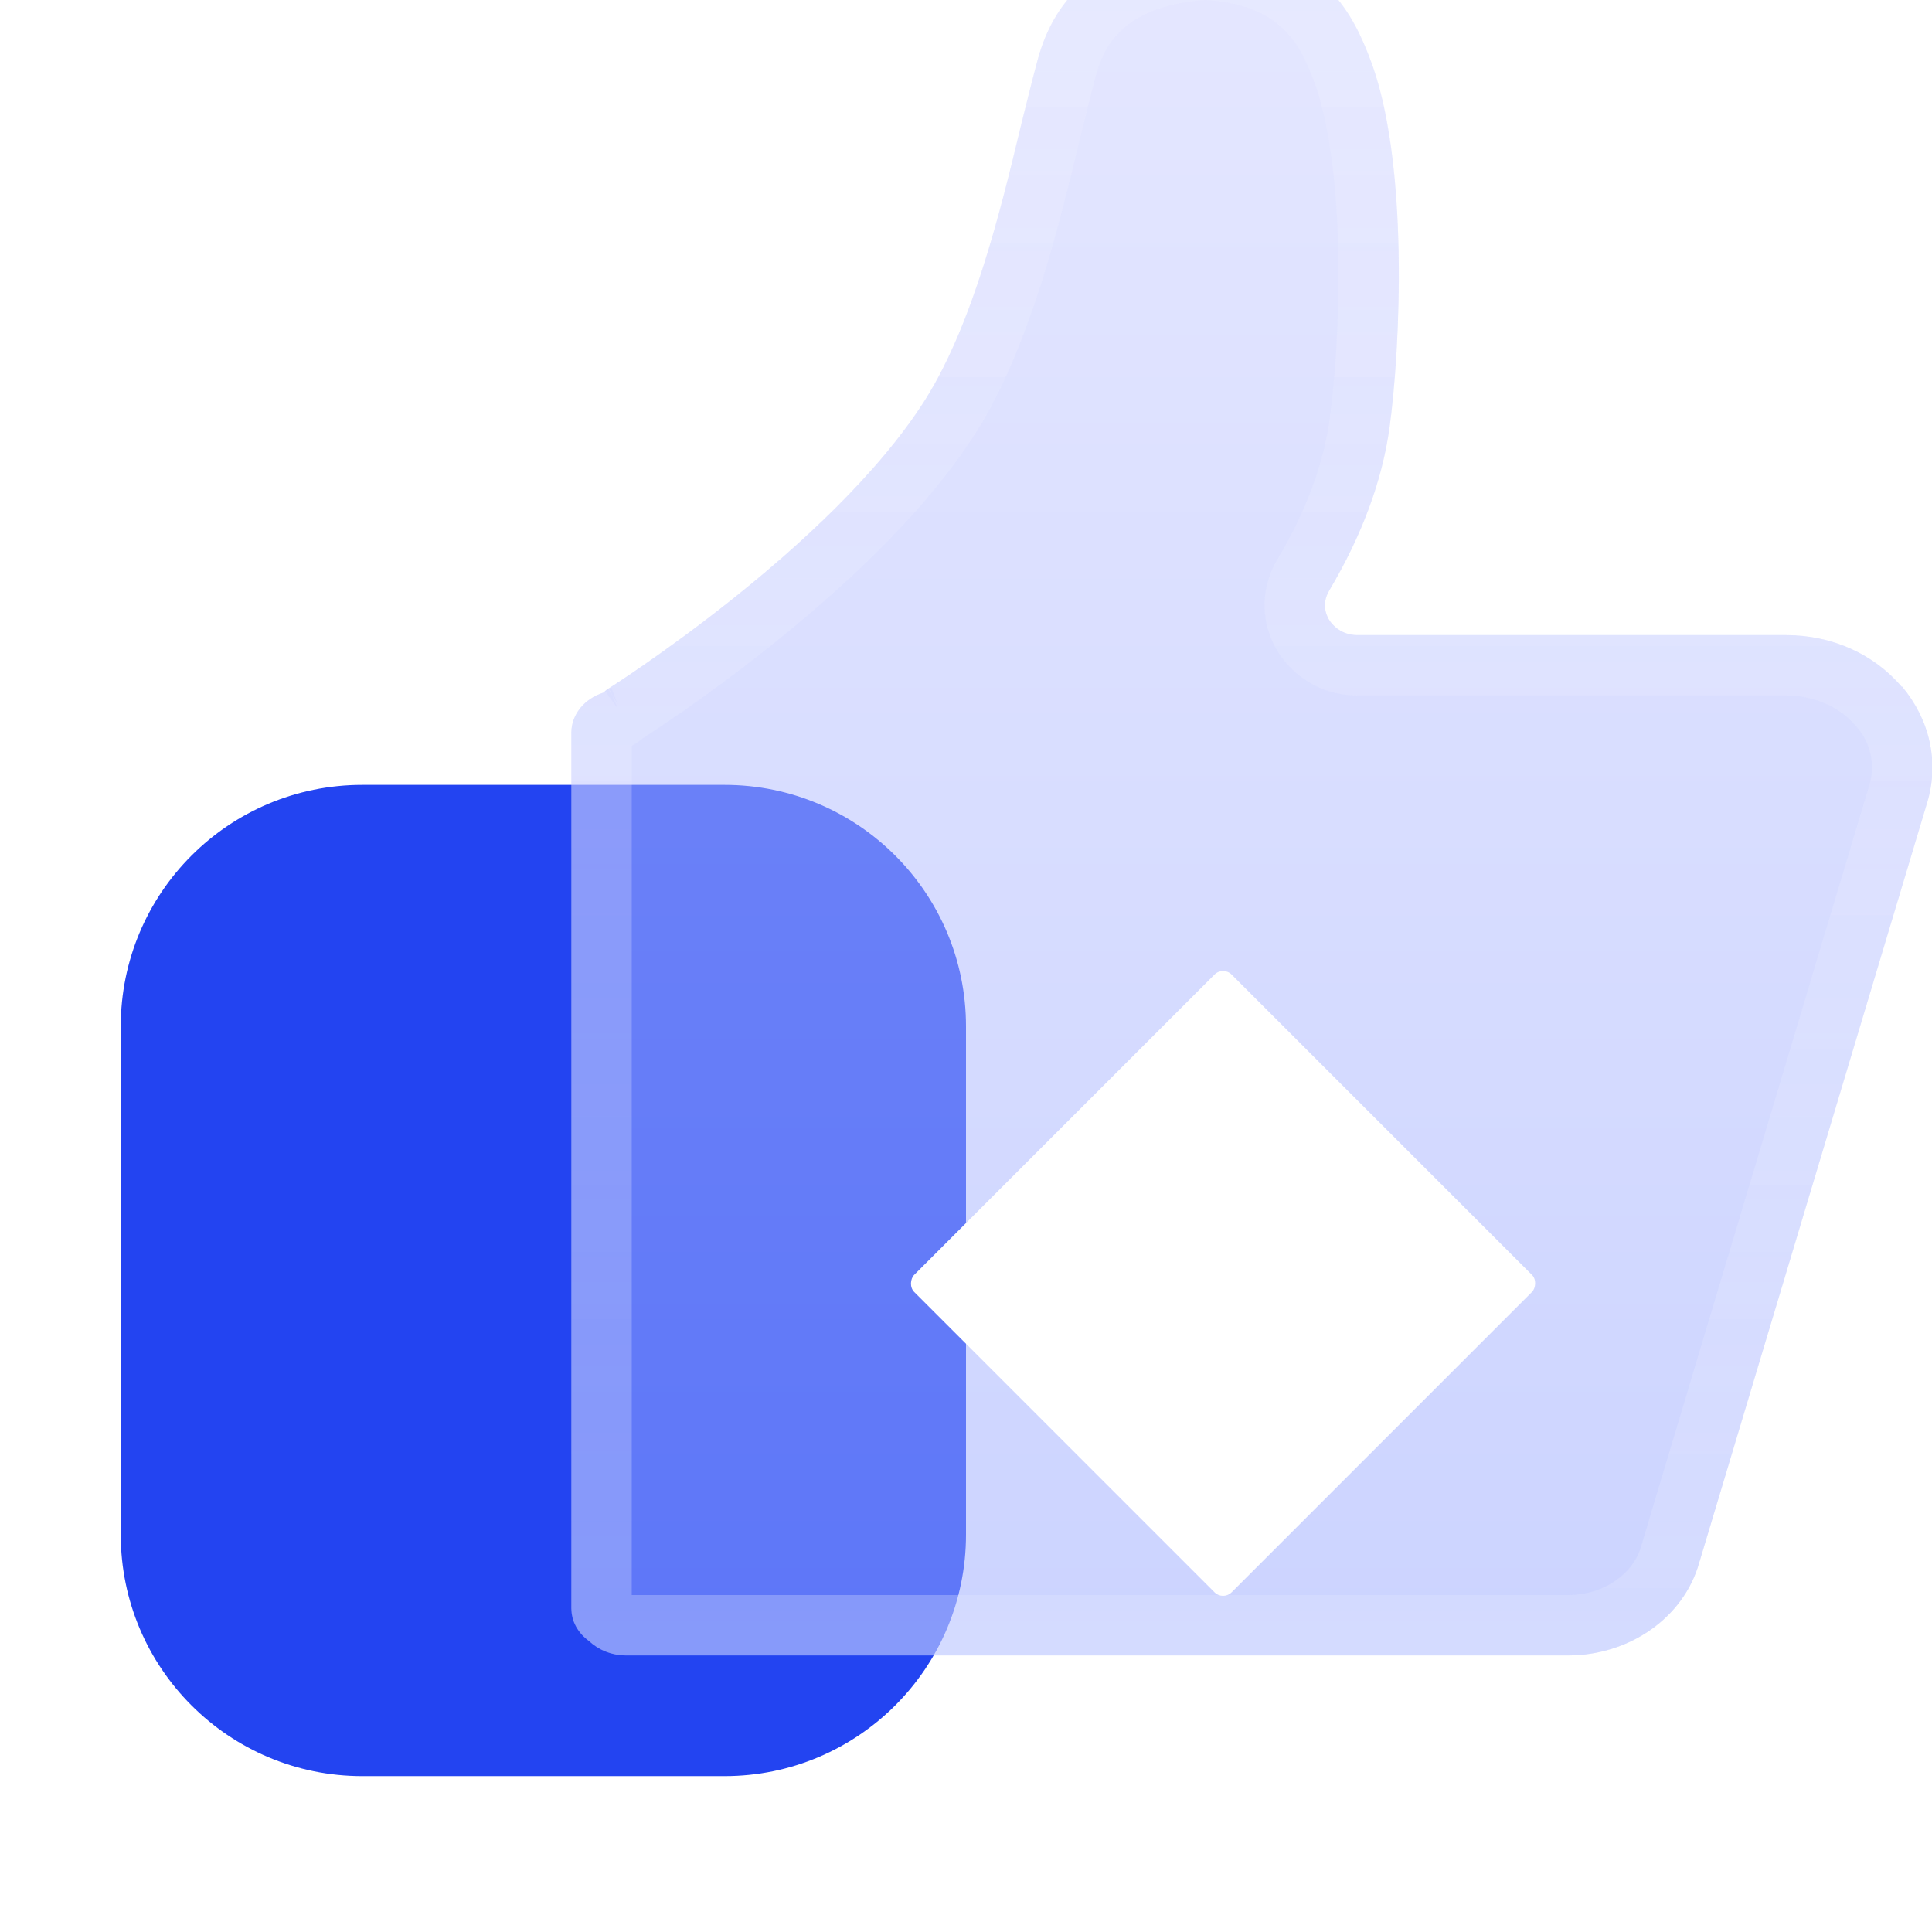
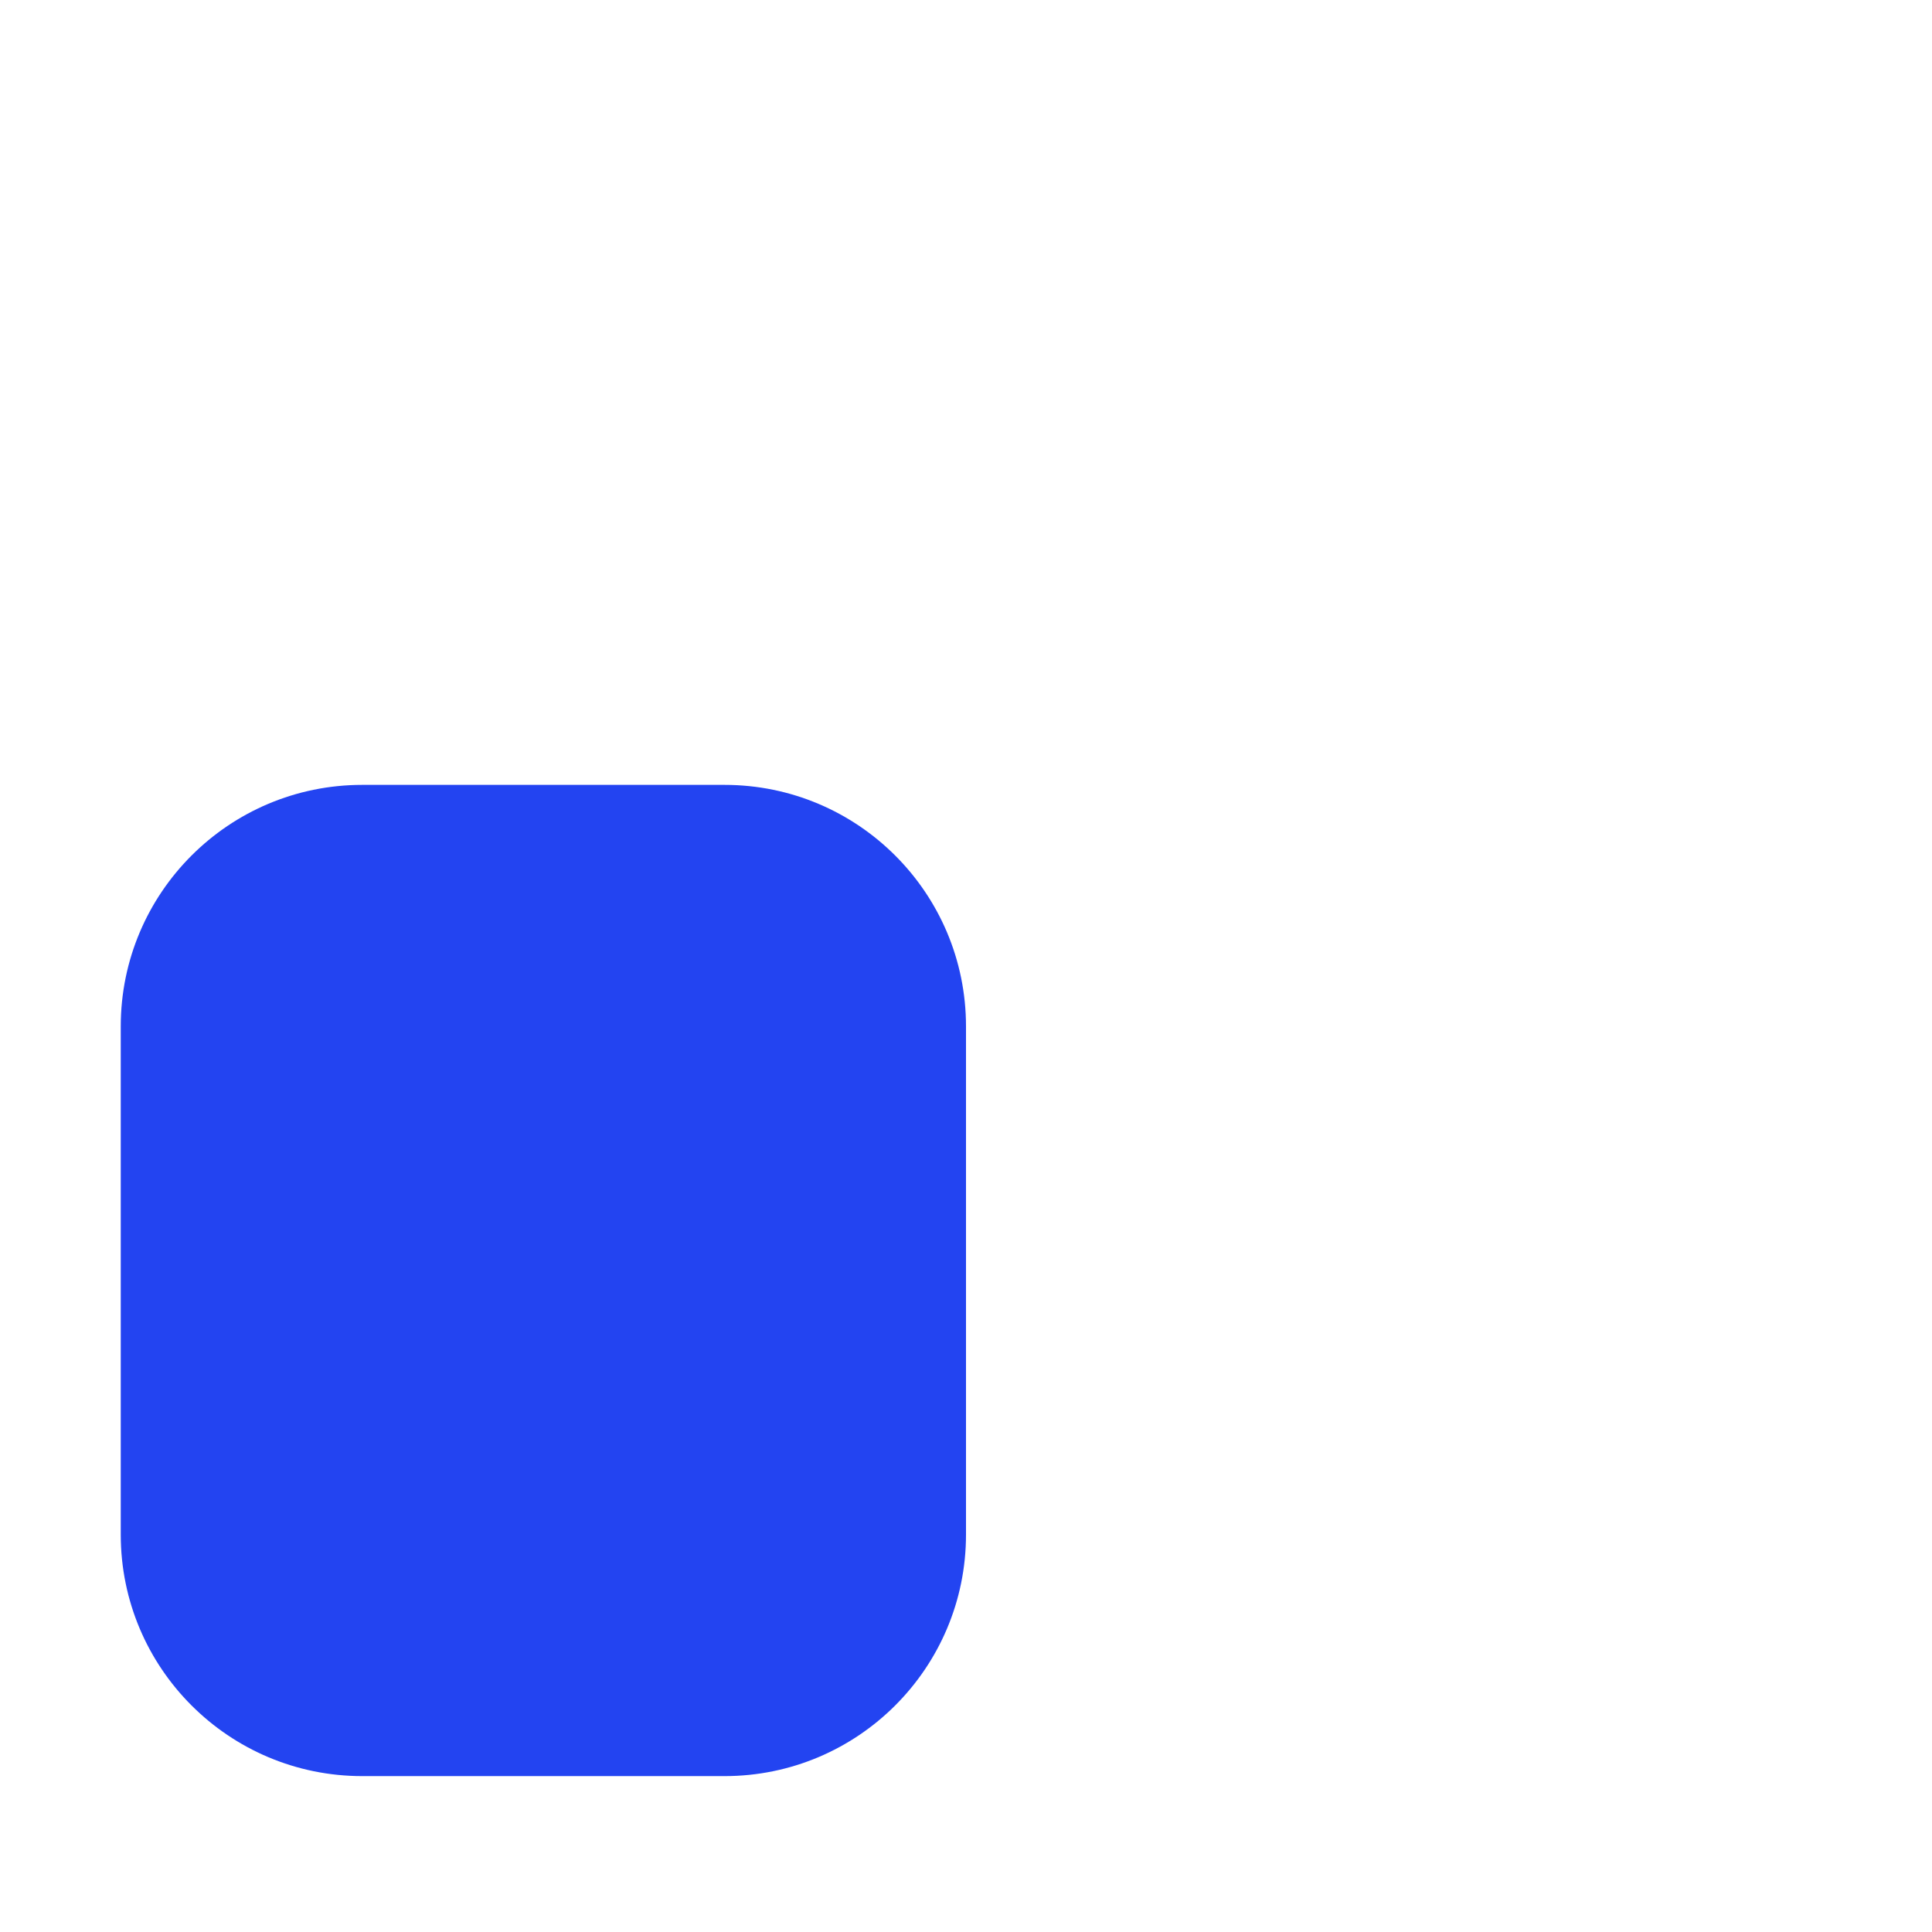
<svg xmlns="http://www.w3.org/2000/svg" width="48" height="48" viewBox="0 0 48 48" fill="none">
  <g id="icon/è¡ä¸æ²æ·">
    <path id="Rectangle 239" d="M3 25.5C3 22.186 5.686 19.5 9 19.5H18C21.314 19.5 24 22.186 24 25.5V38.127C24 41.441 21.314 44.127 18 44.127H9C5.686 44.127 3 41.441 3 38.127V25.5Z" fill="#2344F1" />
    <g id="Vector" filter="url(#filter0_bii_295_7563)">
-       <path d="M47.248 20.063C46.554 19.244 45.507 18.779 44.378 18.779H33.732C33.319 18.779 33.112 18.528 33.038 18.425C32.965 18.314 32.817 18.026 33.024 17.672C33.835 16.307 34.337 14.95 34.521 13.636C34.787 11.711 35.03 6.952 34.012 4.392C33.688 3.581 32.942 1.67 30.035 1.5H29.858C26.516 1.729 25.926 3.913 25.742 4.628C25.624 5.071 25.498 5.587 25.358 6.148C24.864 8.206 24.185 11.017 22.997 12.914C20.68 16.595 15.11 20.114 15.073 20.136C15.036 20.159 15.022 20.188 14.985 20.21C14.527 20.358 14.195 20.741 14.195 21.206V42.963C14.195 43.295 14.372 43.583 14.638 43.775C14.867 43.989 15.191 44.129 15.553 44.129H38.955C40.49 44.129 41.833 43.185 42.216 41.827L47.89 22.91C48.178 21.915 47.941 20.874 47.255 20.055L47.248 20.063Z" fill="url(#paint0_linear_295_7563)" fill-opacity="0.5" />
-       <path d="M46.676 20.547L46.818 20.715C47.242 21.316 47.364 22.024 47.17 22.699C47.17 22.7 47.17 22.701 47.169 22.702L41.498 41.612L41.498 41.612L41.495 41.623C41.213 42.618 40.197 43.379 38.955 43.379H15.553C15.385 43.379 15.243 43.314 15.15 43.227L15.116 43.195L15.077 43.167C14.968 43.088 14.945 43.011 14.945 42.963V21.206C14.945 21.13 15.002 20.992 15.215 20.924L15.297 20.898L15.371 20.853C15.436 20.814 15.489 20.77 15.522 20.74C15.819 20.55 17.121 19.699 18.647 18.484C20.349 17.13 22.403 15.265 23.632 13.313L23.633 13.312C24.892 11.302 25.593 8.38 26.079 6.357L26.086 6.327C26.123 6.181 26.158 6.039 26.192 5.902C26.291 5.505 26.38 5.144 26.466 4.821L26.466 4.821L26.468 4.815C26.555 4.479 26.713 3.902 27.177 3.379C27.62 2.879 28.406 2.356 29.885 2.25H30.013C31.275 2.328 32.005 2.771 32.457 3.231C32.932 3.714 33.154 4.265 33.316 4.671C33.772 5.819 33.965 7.535 33.998 9.266C34.031 10.978 33.906 12.61 33.778 13.533C33.61 14.731 33.149 15.994 32.379 17.289L32.379 17.289L32.376 17.294C31.958 18.01 32.271 18.626 32.414 18.841L32.421 18.851L32.428 18.861C32.558 19.043 32.961 19.529 33.732 19.529H44.378C45.302 19.529 46.135 19.909 46.676 20.547ZM15.459 20.779C15.461 20.778 15.466 20.775 15.473 20.771C15.469 20.774 15.464 20.777 15.459 20.779Z" stroke="url(#paint1_linear_295_7563)" stroke-width="1.5" />
-     </g>
+       </g>
    <g id="Rectangle 248" filter="url(#filter1_d_295_7563)">
-       <rect x="30.387" y="21" width="11.153" height="11.153" rx="0.3" transform="rotate(45 30.387 21)" fill="white" />
-     </g>
+       </g>
  </g>
  <defs>
    <filter id="filter0_bii_295_7563" x="11.195" y="-3" width="39.815" height="50.129" filterUnits="userSpaceOnUse" color-interpolation-filters="sRGB">
      <feFlood flood-opacity="0" result="BackgroundImageFix" />
      <feGaussianBlur in="BackgroundImageFix" stdDeviation="1.5" />
      <feComposite in2="SourceAlpha" operator="in" result="effect1_backgroundBlur_295_7563" />
      <feBlend mode="normal" in="SourceGraphic" in2="effect1_backgroundBlur_295_7563" result="shape" />
      <feColorMatrix in="SourceAlpha" type="matrix" values="0 0 0 0 0 0 0 0 0 0 0 0 0 0 0 0 0 0 127 0" result="hardAlpha" />
      <feOffset dy="-4.5" />
      <feGaussianBlur stdDeviation="4.5" />
      <feComposite in2="hardAlpha" operator="arithmetic" k2="-1" k3="1" />
      <feColorMatrix type="matrix" values="0 0 0 0 0.153 0 0 0 0 0.224 0 0 0 0 0.984 0 0 0 0.36 0" />
      <feBlend mode="normal" in2="shape" result="effect2_innerShadow_295_7563" />
      <feColorMatrix in="SourceAlpha" type="matrix" values="0 0 0 0 0 0 0 0 0 0 0 0 0 0 0 0 0 0 127 0" result="hardAlpha" />
      <feOffset dy="1.5" />
      <feGaussianBlur stdDeviation="2.25" />
      <feComposite in2="hardAlpha" operator="arithmetic" k2="-1" k3="1" />
      <feColorMatrix type="matrix" values="0 0 0 0 0.913 0 0 0 0 0.921 0 0 0 0 1 0 0 0 0.4 0" />
      <feBlend mode="normal" in2="effect2_innerShadow_295_7563" result="effect3_innerShadow_295_7563" />
    </filter>
    <filter id="filter1_d_295_7563" x="16.625" y="18.125" width="27.523" height="27.523" filterUnits="userSpaceOnUse" color-interpolation-filters="sRGB">
      <feFlood flood-opacity="0" result="BackgroundImageFix" />
      <feColorMatrix in="SourceAlpha" type="matrix" values="0 0 0 0 0 0 0 0 0 0 0 0 0 0 0 0 0 0 127 0" result="hardAlpha" />
      <feOffset dy="3" />
      <feGaussianBlur stdDeviation="3" />
      <feComposite in2="hardAlpha" operator="out" />
      <feColorMatrix type="matrix" values="0 0 0 0 0.137 0 0 0 0 0.267 0 0 0 0 0.945 0 0 0 0.25 0" />
      <feBlend mode="normal" in2="BackgroundImageFix" result="effect1_dropShadow_295_7563" />
      <feBlend mode="normal" in="SourceGraphic" in2="effect1_dropShadow_295_7563" result="shape" />
    </filter>
    <linearGradient id="paint0_linear_295_7563" x1="31.103" y1="1.5" x2="31.103" y2="44.129" gradientUnits="userSpaceOnUse">
      <stop stop-color="#CCD0FF" />
      <stop offset="1" stop-color="#99A9FF" />
    </linearGradient>
    <linearGradient id="paint1_linear_295_7563" x1="31.103" y1="1.5" x2="31.103" y2="44.129" gradientUnits="userSpaceOnUse">
      <stop stop-color="#F3F4FF" stop-opacity="0.2" />
      <stop offset="1" stop-color="#E6E9FF" stop-opacity="0.3" />
    </linearGradient>
  </defs>
</svg>